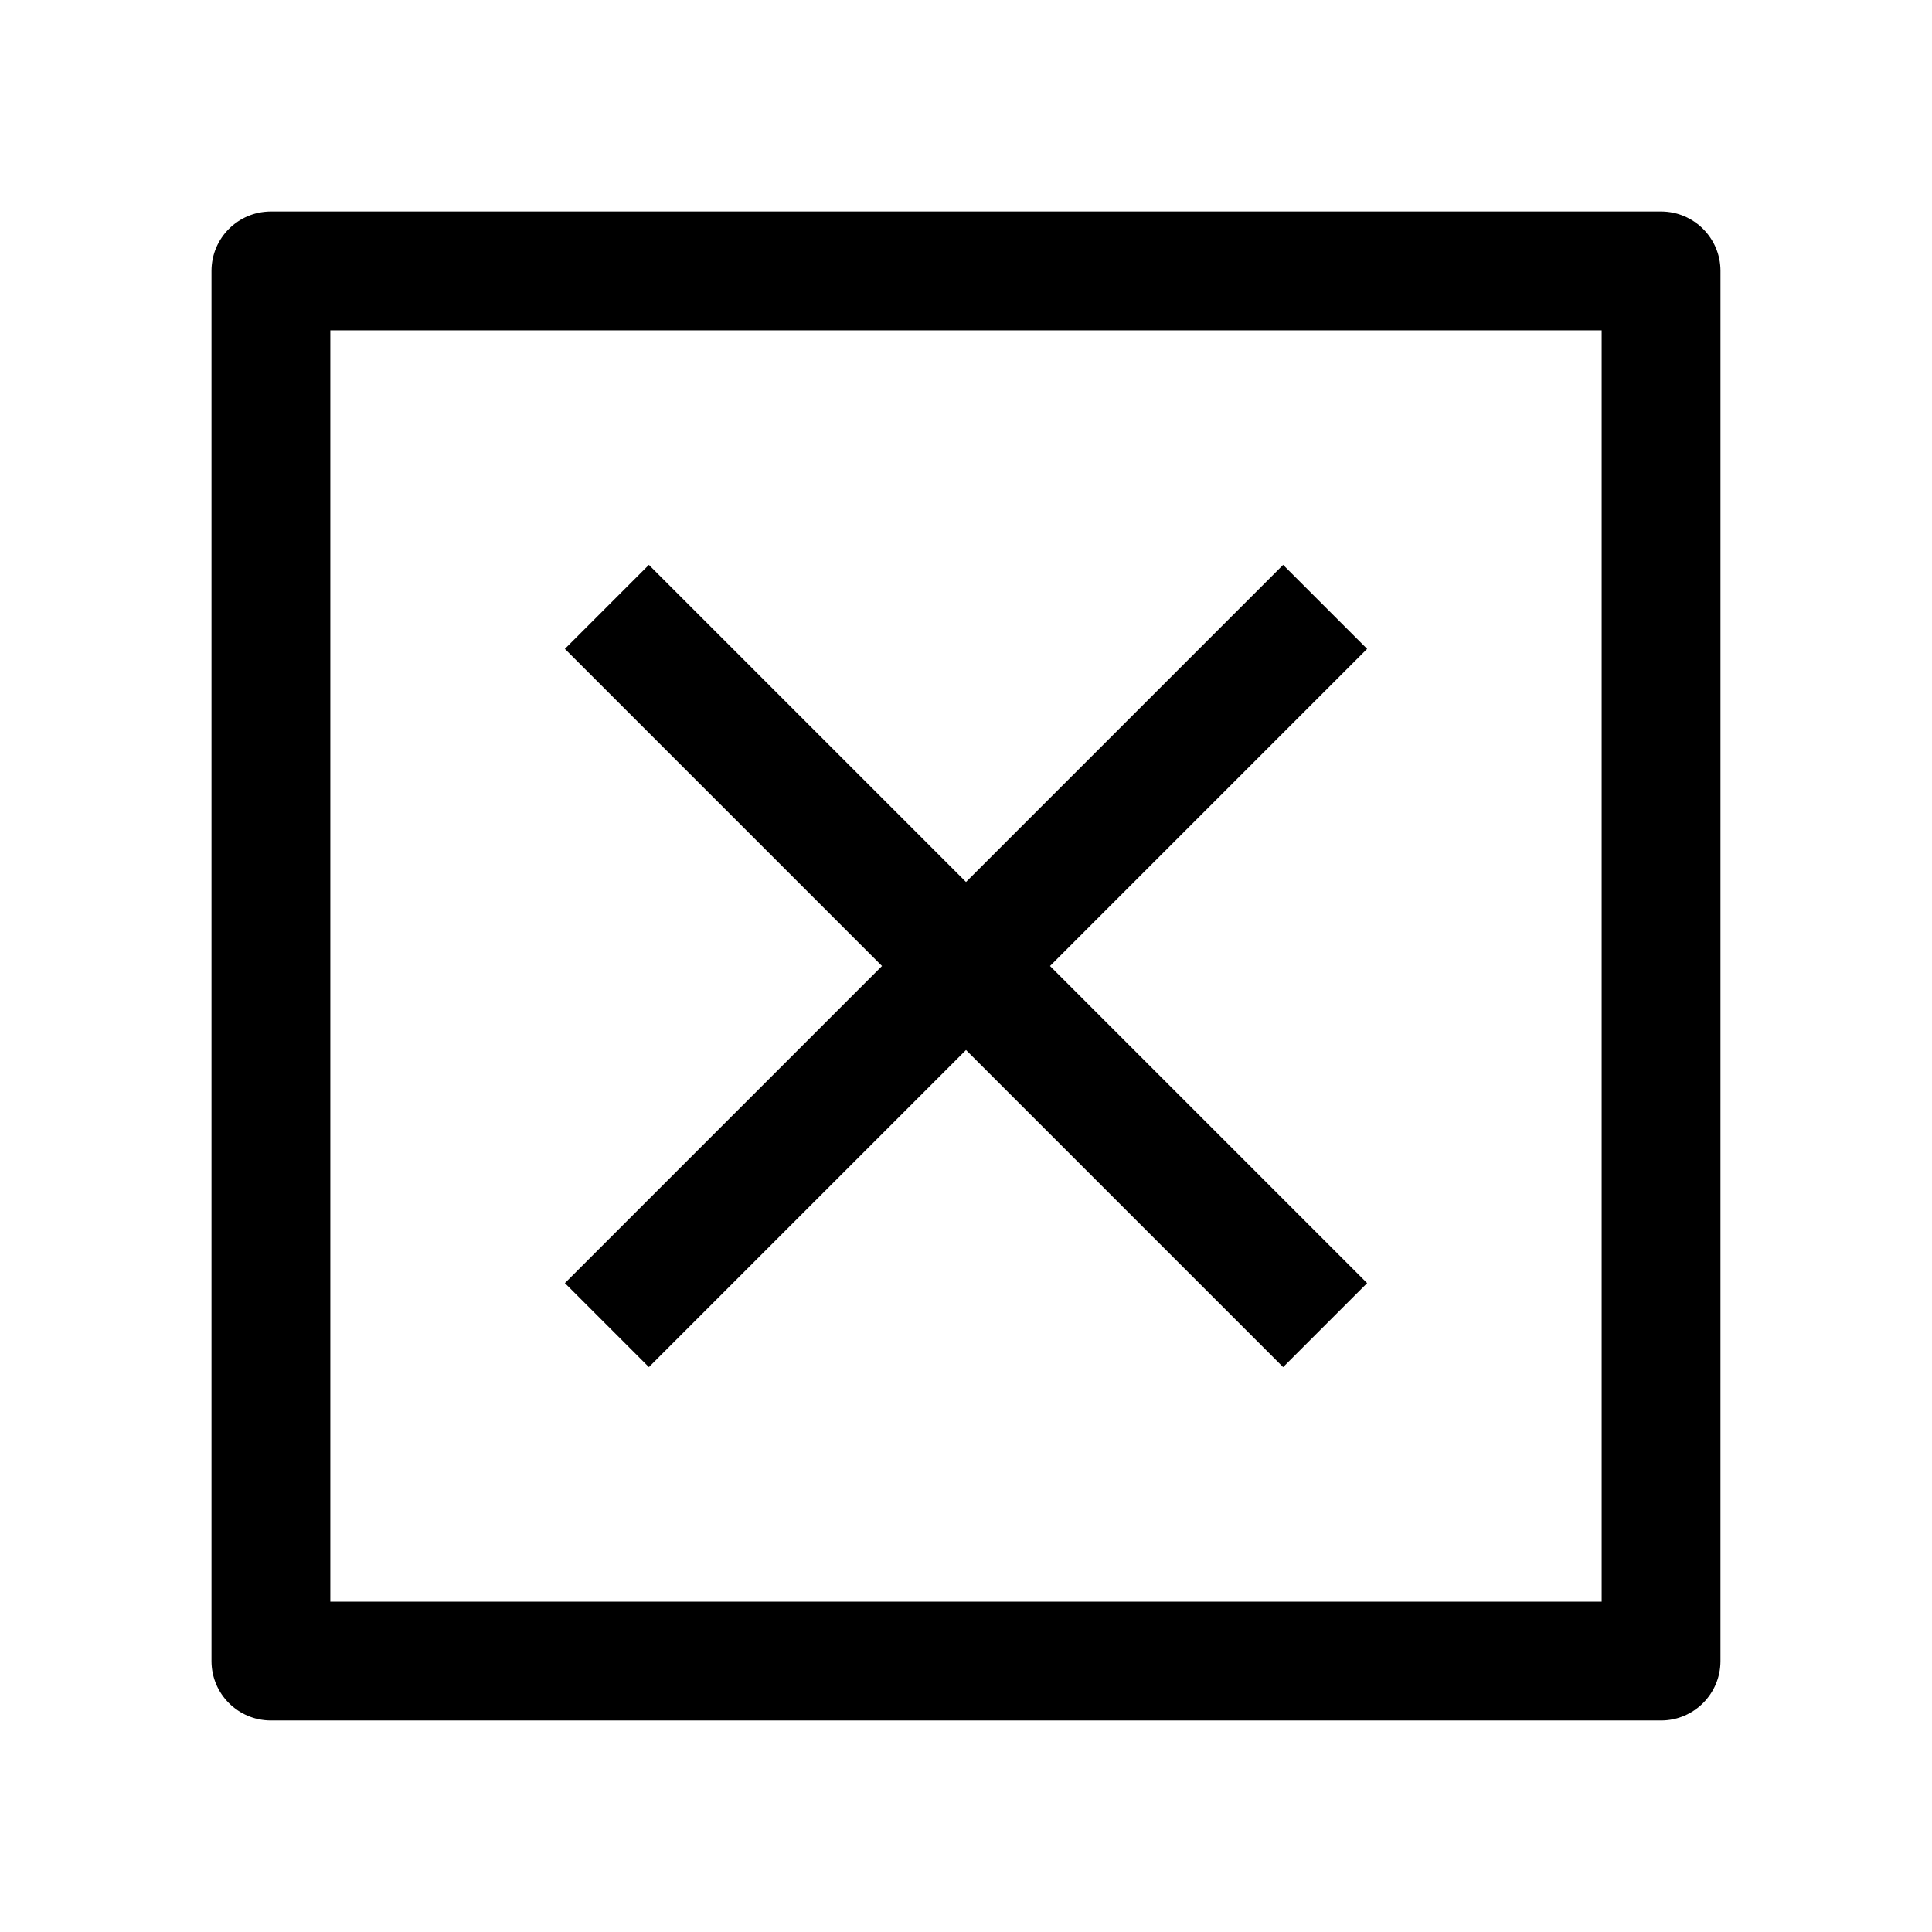
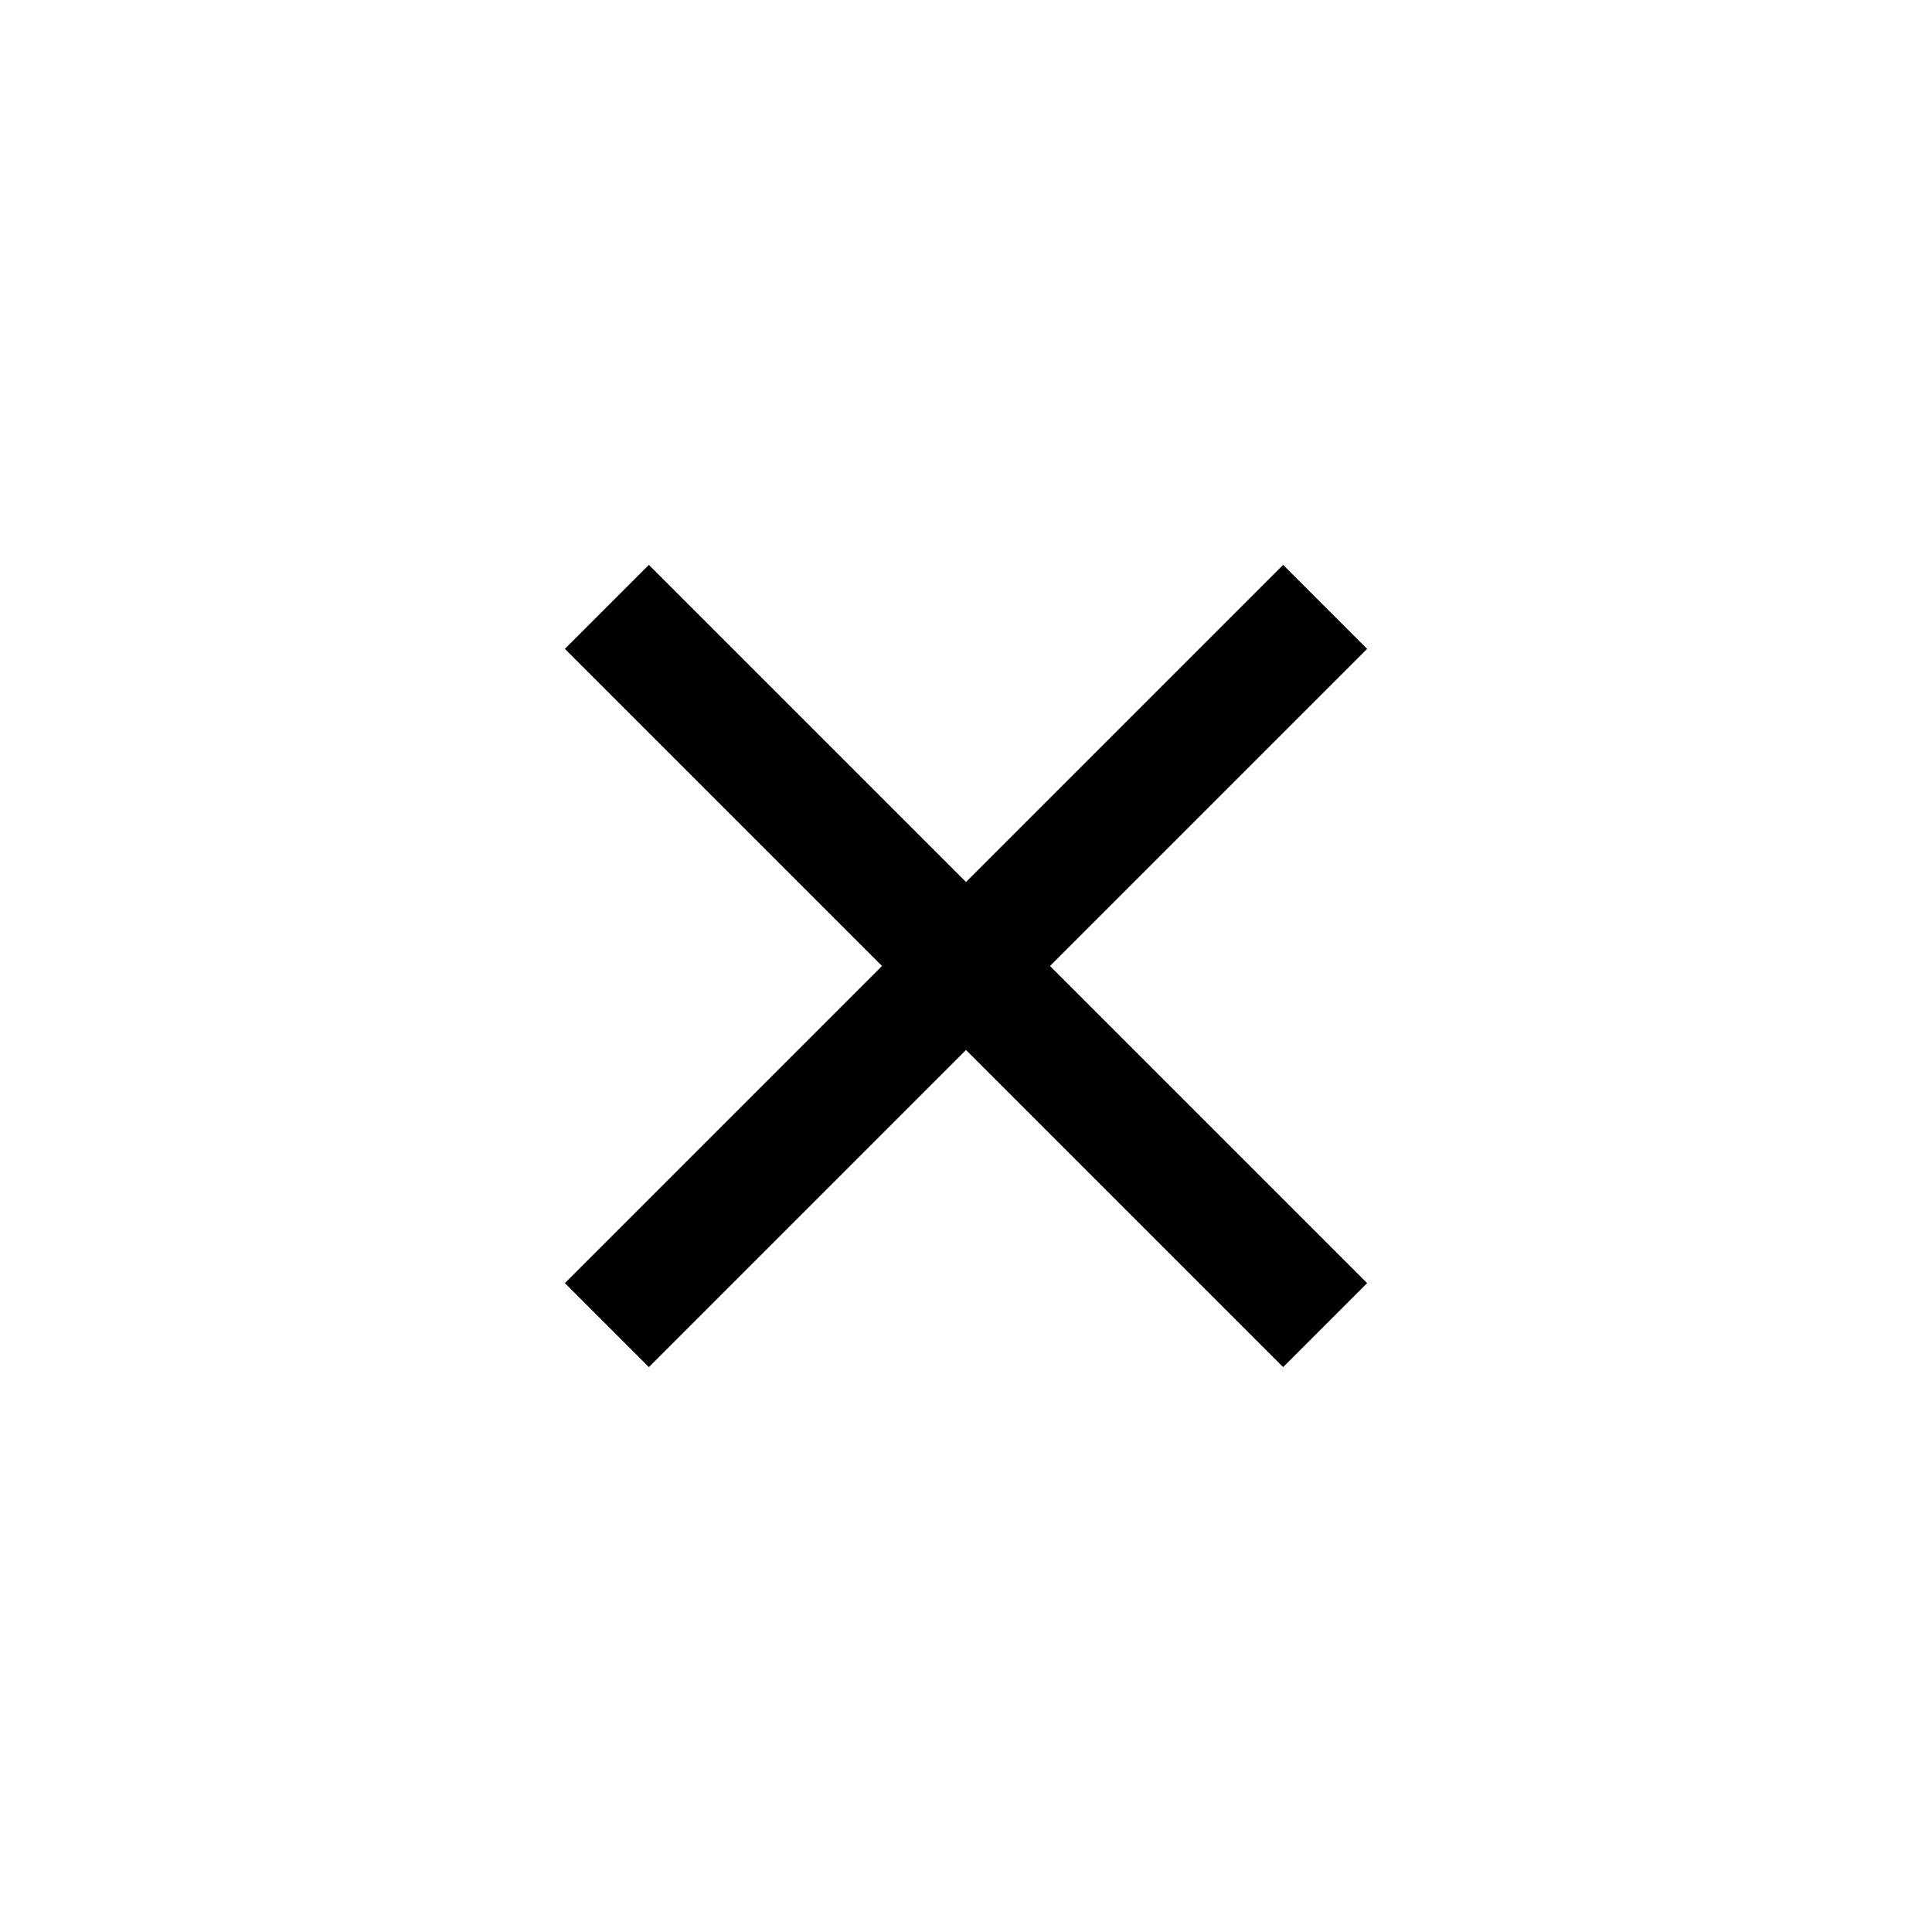
<svg xmlns="http://www.w3.org/2000/svg" fill="#000000" width="800px" height="800px" version="1.1" viewBox="144 144 512 512">
  <g>
-     <path d="m584.2 200.05h-368.41c-8.691 0-15.742 7.055-15.742 15.742v368.41c0 8.691 7.055 15.742 15.742 15.742h368.41c8.691 0 15.742-7.055 15.742-15.742l0.004-368.41c0-8.691-7.055-15.742-15.746-15.742zm-15.742 368.41h-336.92v-336.92h336.92z" />
    <path d="m315.96 506.3 84.043-84.039 84.039 84.039 22.262-22.262-84.039-84.039 84.039-84.043-22.262-22.262-84.039 84.043-84.043-84.043-22.262 22.262 84.043 84.043-84.043 84.039z" />
  </g>
</svg>